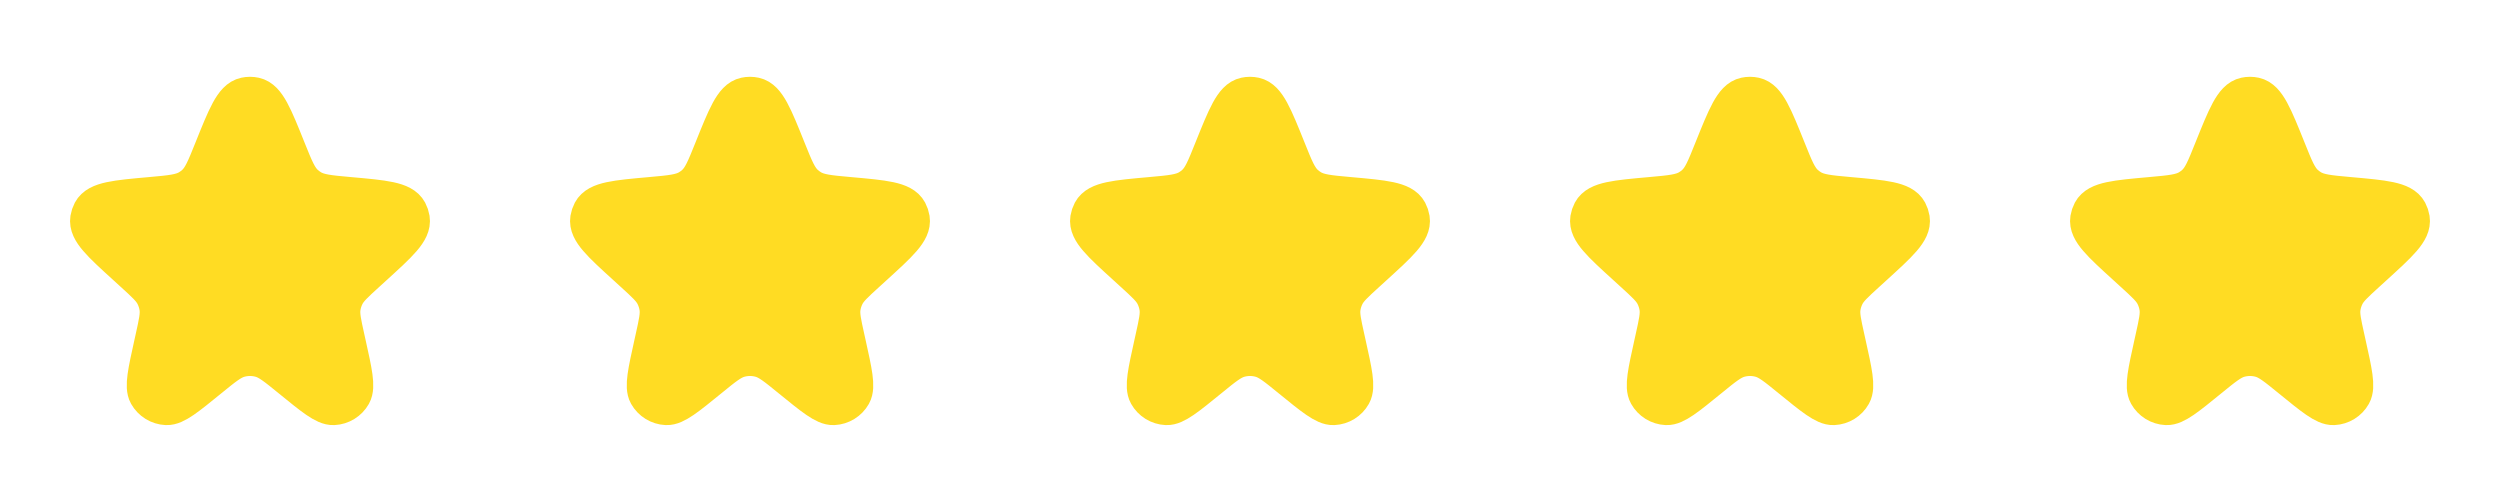
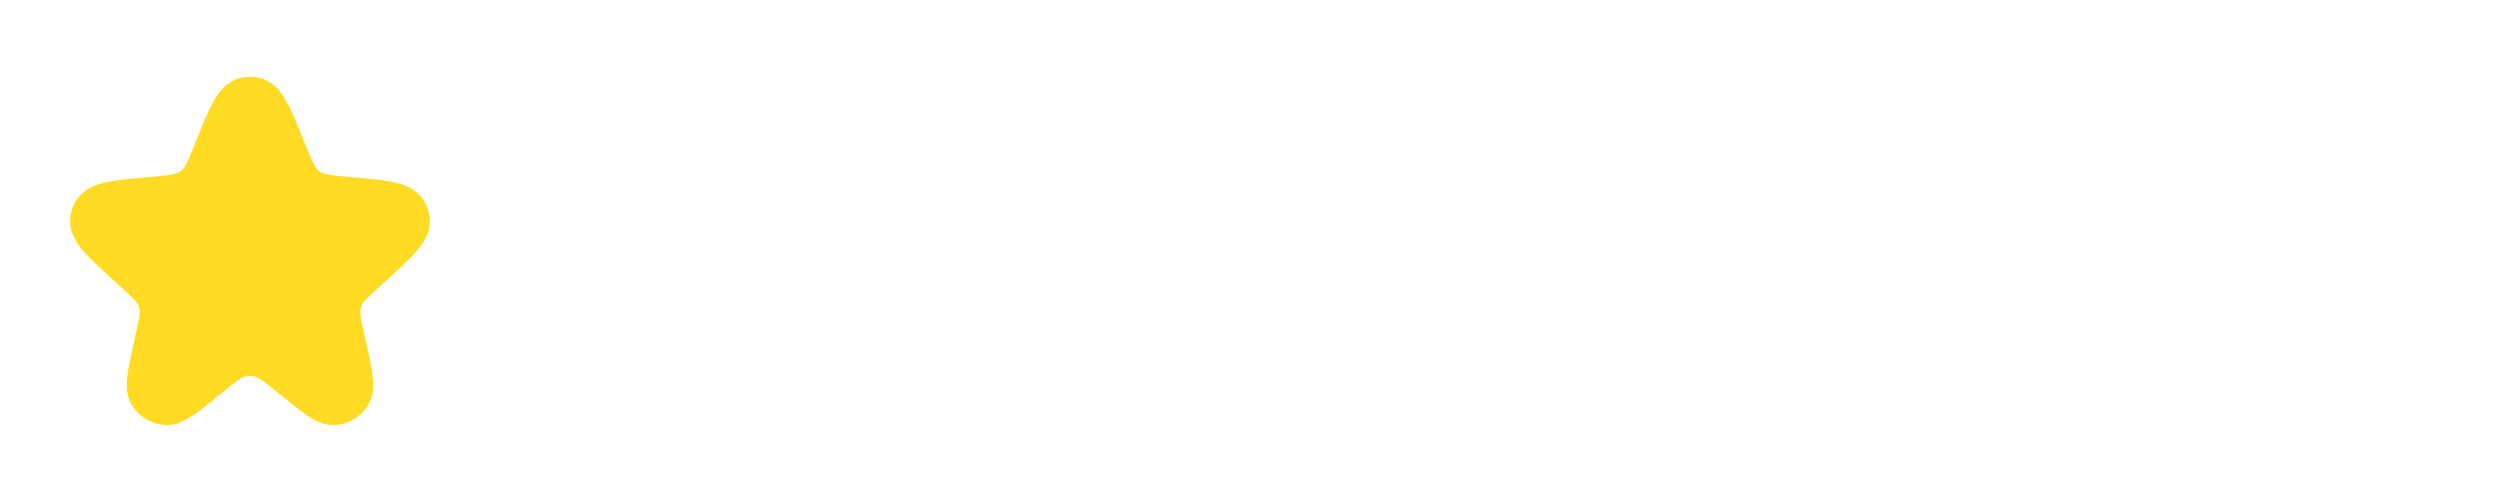
<svg xmlns="http://www.w3.org/2000/svg" width="80" height="16" viewBox="0 0 80 16" fill="none">
  <path d="M6.872 4.813C7.3 3.746 7.514 3.213 7.861 3.139C7.953 3.119 8.047 3.119 8.139 3.139C8.486 3.213 8.7 3.746 9.128 4.813C9.372 5.42 9.494 5.724 9.721 5.93C9.785 5.988 9.855 6.039 9.928 6.084C10.192 6.242 10.52 6.272 11.177 6.331C12.29 6.43 12.846 6.48 13.016 6.797C13.051 6.863 13.075 6.934 13.087 7.008C13.143 7.363 12.734 7.735 11.916 8.479L11.689 8.686C11.307 9.034 11.116 9.208 11.005 9.425C10.939 9.555 10.894 9.695 10.873 9.84C10.839 10.081 10.895 10.333 11.007 10.838L11.047 11.018C11.248 11.923 11.348 12.376 11.223 12.598C11.11 12.798 10.903 12.926 10.674 12.937C10.418 12.949 10.059 12.656 9.341 12.071C8.867 11.685 8.63 11.492 8.368 11.417C8.127 11.348 7.873 11.348 7.633 11.417C7.37 11.492 7.133 11.685 6.659 12.071C5.941 12.656 5.582 12.949 5.327 12.937C5.097 12.926 4.89 12.798 4.777 12.598C4.652 12.376 4.753 11.923 4.953 11.018L4.993 10.838C5.105 10.333 5.161 10.081 5.127 9.84C5.106 9.695 5.061 9.555 4.995 9.425C4.884 9.208 4.693 9.034 4.311 8.686L4.084 8.479C3.266 7.735 2.857 7.363 2.913 7.008C2.925 6.934 2.949 6.863 2.984 6.797C3.154 6.48 3.71 6.43 4.823 6.331C5.48 6.272 5.808 6.242 6.072 6.084C6.145 6.039 6.215 5.988 6.279 5.93C6.506 5.724 6.628 5.42 6.872 4.813Z" fill="#FFDC23" stroke="#FFDC23" stroke-width="1.333" />
-   <path d="M22.872 4.813C23.3 3.746 23.514 3.213 23.861 3.139C23.953 3.119 24.047 3.119 24.139 3.139C24.486 3.213 24.7 3.746 25.128 4.813C25.372 5.42 25.494 5.724 25.721 5.93C25.785 5.988 25.855 6.039 25.928 6.084C26.192 6.242 26.52 6.272 27.177 6.331C28.29 6.43 28.846 6.48 29.016 6.797C29.051 6.863 29.075 6.934 29.087 7.008C29.143 7.363 28.734 7.735 27.916 8.479L27.689 8.686C27.307 9.034 27.116 9.208 27.005 9.425C26.939 9.555 26.894 9.695 26.873 9.84C26.839 10.081 26.895 10.333 27.007 10.838L27.047 11.018C27.247 11.923 27.348 12.376 27.223 12.598C27.11 12.798 26.903 12.926 26.674 12.937C26.419 12.949 26.059 12.656 25.34 12.071C24.867 11.685 24.63 11.492 24.367 11.417C24.127 11.348 23.873 11.348 23.633 11.417C23.37 11.492 23.133 11.685 22.66 12.071C21.941 12.656 21.581 12.949 21.326 12.937C21.097 12.926 20.89 12.798 20.777 12.598C20.652 12.376 20.753 11.923 20.953 11.018L20.993 10.838C21.105 10.333 21.161 10.081 21.127 9.84C21.106 9.695 21.061 9.555 20.995 9.425C20.884 9.208 20.693 9.034 20.311 8.686L20.084 8.479C19.266 7.735 18.857 7.363 18.913 7.008C18.925 6.934 18.949 6.863 18.984 6.797C19.154 6.48 19.71 6.43 20.823 6.331C21.48 6.272 21.808 6.242 22.072 6.084C22.145 6.039 22.215 5.988 22.279 5.93C22.506 5.724 22.628 5.42 22.872 4.813Z" fill="#FFDC23" stroke="#FFDC23" stroke-width="1.333" />
-   <path d="M38.871 4.813C39.3 3.746 39.514 3.213 39.861 3.139C39.953 3.119 40.047 3.119 40.139 3.139C40.486 3.213 40.7 3.746 41.129 4.813C41.372 5.42 41.494 5.724 41.721 5.93C41.785 5.988 41.855 6.039 41.928 6.084C42.192 6.242 42.52 6.272 43.177 6.331C44.29 6.43 44.846 6.48 45.016 6.797C45.051 6.863 45.075 6.934 45.087 7.008C45.143 7.363 44.734 7.735 43.916 8.479L43.689 8.686C43.307 9.034 43.116 9.208 43.005 9.425C42.939 9.555 42.894 9.695 42.873 9.84C42.839 10.081 42.895 10.333 43.007 10.838L43.047 11.018C43.248 11.923 43.348 12.376 43.222 12.598C43.11 12.798 42.903 12.926 42.673 12.937C42.419 12.949 42.059 12.656 41.34 12.071C40.867 11.685 40.63 11.492 40.367 11.417C40.127 11.348 39.873 11.348 39.633 11.417C39.37 11.492 39.133 11.685 38.66 12.071C37.941 12.656 37.581 12.949 37.327 12.937C37.097 12.926 36.89 12.798 36.778 12.598C36.652 12.376 36.753 11.923 36.953 11.018L36.993 10.838C37.105 10.333 37.161 10.081 37.127 9.84C37.106 9.695 37.061 9.555 36.995 9.425C36.884 9.208 36.693 9.034 36.311 8.686L36.084 8.479C35.266 7.735 34.857 7.363 34.913 7.008C34.925 6.934 34.949 6.863 34.984 6.797C35.154 6.48 35.71 6.43 36.823 6.331C37.48 6.272 37.808 6.242 38.072 6.084C38.145 6.039 38.215 5.988 38.279 5.93C38.506 5.724 38.628 5.42 38.871 4.813Z" fill="#FFDC23" stroke="#FFDC23" stroke-width="1.333" />
-   <path d="M54.871 4.813C55.3 3.746 55.514 3.213 55.861 3.139C55.953 3.119 56.047 3.119 56.139 3.139C56.486 3.213 56.7 3.746 57.129 4.813C57.372 5.42 57.494 5.724 57.721 5.93C57.785 5.988 57.855 6.039 57.928 6.084C58.192 6.242 58.52 6.272 59.177 6.331C60.29 6.43 60.846 6.48 61.016 6.797C61.051 6.863 61.075 6.934 61.087 7.008C61.143 7.363 60.734 7.735 59.916 8.479L59.689 8.686C59.307 9.034 59.116 9.208 59.005 9.425C58.939 9.555 58.894 9.695 58.873 9.84C58.839 10.081 58.895 10.333 59.007 10.838L59.047 11.018C59.248 11.923 59.348 12.376 59.222 12.598C59.11 12.798 58.903 12.926 58.673 12.937C58.419 12.949 58.059 12.656 57.34 12.071C56.867 11.685 56.63 11.492 56.367 11.417C56.127 11.348 55.873 11.348 55.633 11.417C55.37 11.492 55.133 11.685 54.66 12.071C53.941 12.656 53.581 12.949 53.327 12.937C53.097 12.926 52.89 12.798 52.778 12.598C52.652 12.376 52.753 11.923 52.953 11.018L52.993 10.838C53.105 10.333 53.161 10.081 53.127 9.84C53.106 9.695 53.061 9.555 52.995 9.425C52.884 9.208 52.693 9.034 52.311 8.686L52.084 8.479C51.266 7.735 50.857 7.363 50.913 7.008C50.925 6.934 50.949 6.863 50.984 6.797C51.154 6.48 51.71 6.43 52.823 6.331C53.48 6.272 53.808 6.242 54.072 6.084C54.145 6.039 54.215 5.988 54.279 5.93C54.506 5.724 54.628 5.42 54.871 4.813Z" fill="#FFDC23" stroke="#FFDC23" stroke-width="1.333" />
-   <path d="M70.871 4.813C71.3 3.746 71.514 3.213 71.861 3.139C71.953 3.119 72.047 3.119 72.139 3.139C72.486 3.213 72.7 3.746 73.129 4.813C73.372 5.42 73.494 5.724 73.721 5.93C73.785 5.988 73.855 6.039 73.928 6.084C74.192 6.242 74.52 6.272 75.177 6.331C76.29 6.43 76.846 6.48 77.016 6.797C77.051 6.863 77.075 6.934 77.087 7.008C77.143 7.363 76.734 7.735 75.916 8.479L75.689 8.686C75.307 9.034 75.116 9.208 75.005 9.425C74.939 9.555 74.894 9.695 74.873 9.84C74.839 10.081 74.895 10.333 75.007 10.838L75.047 11.018C75.248 11.923 75.348 12.376 75.222 12.598C75.11 12.798 74.903 12.926 74.674 12.937C74.418 12.949 74.059 12.656 73.341 12.071C72.867 11.685 72.63 11.492 72.368 11.417C72.127 11.348 71.873 11.348 71.632 11.417C71.37 11.492 71.133 11.685 70.659 12.071C69.941 12.656 69.582 12.949 69.326 12.937C69.097 12.926 68.89 12.798 68.778 12.598C68.652 12.376 68.753 11.923 68.953 11.018L68.993 10.838C69.105 10.333 69.161 10.081 69.127 9.84C69.106 9.695 69.061 9.555 68.995 9.425C68.884 9.208 68.693 9.034 68.311 8.686L68.084 8.479C67.266 7.735 66.857 7.363 66.913 7.008C66.925 6.934 66.949 6.863 66.984 6.797C67.154 6.48 67.71 6.43 68.823 6.331C69.48 6.272 69.808 6.242 70.072 6.084C70.145 6.039 70.215 5.988 70.279 5.93C70.506 5.724 70.628 5.42 70.871 4.813Z" fill="#FFDC23" stroke="#FFDC23" stroke-width="1.333" />
</svg>